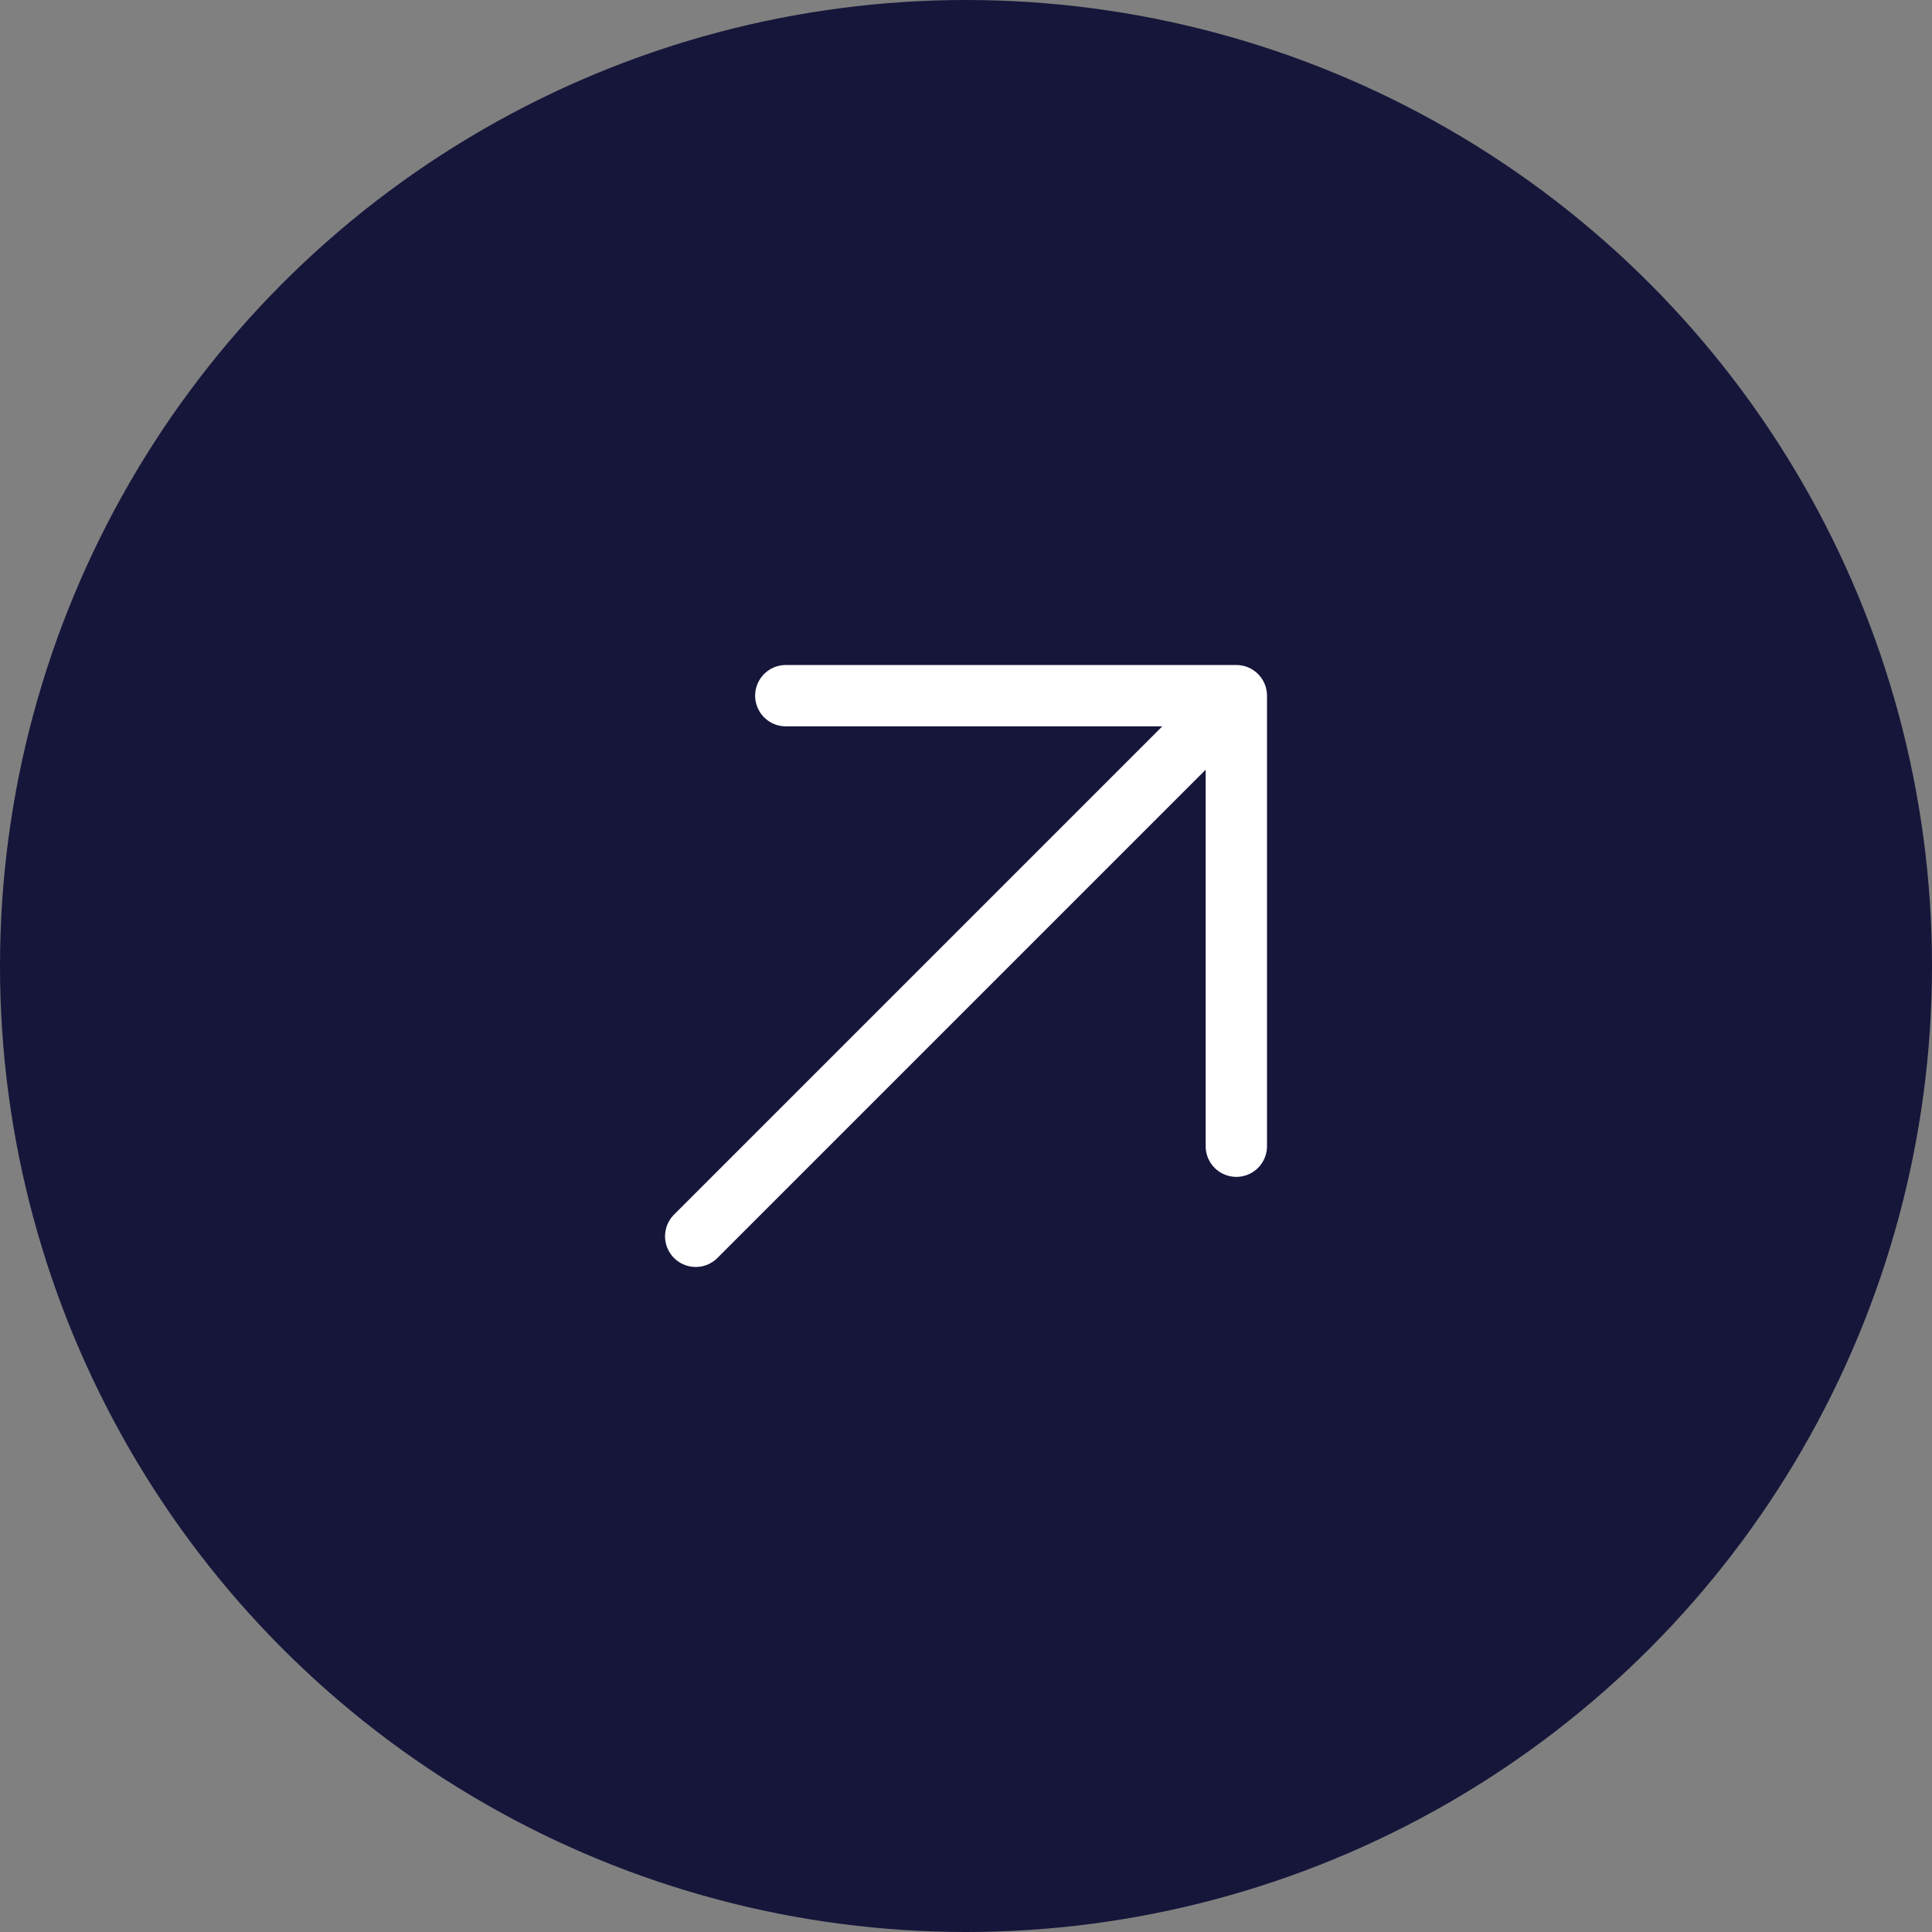
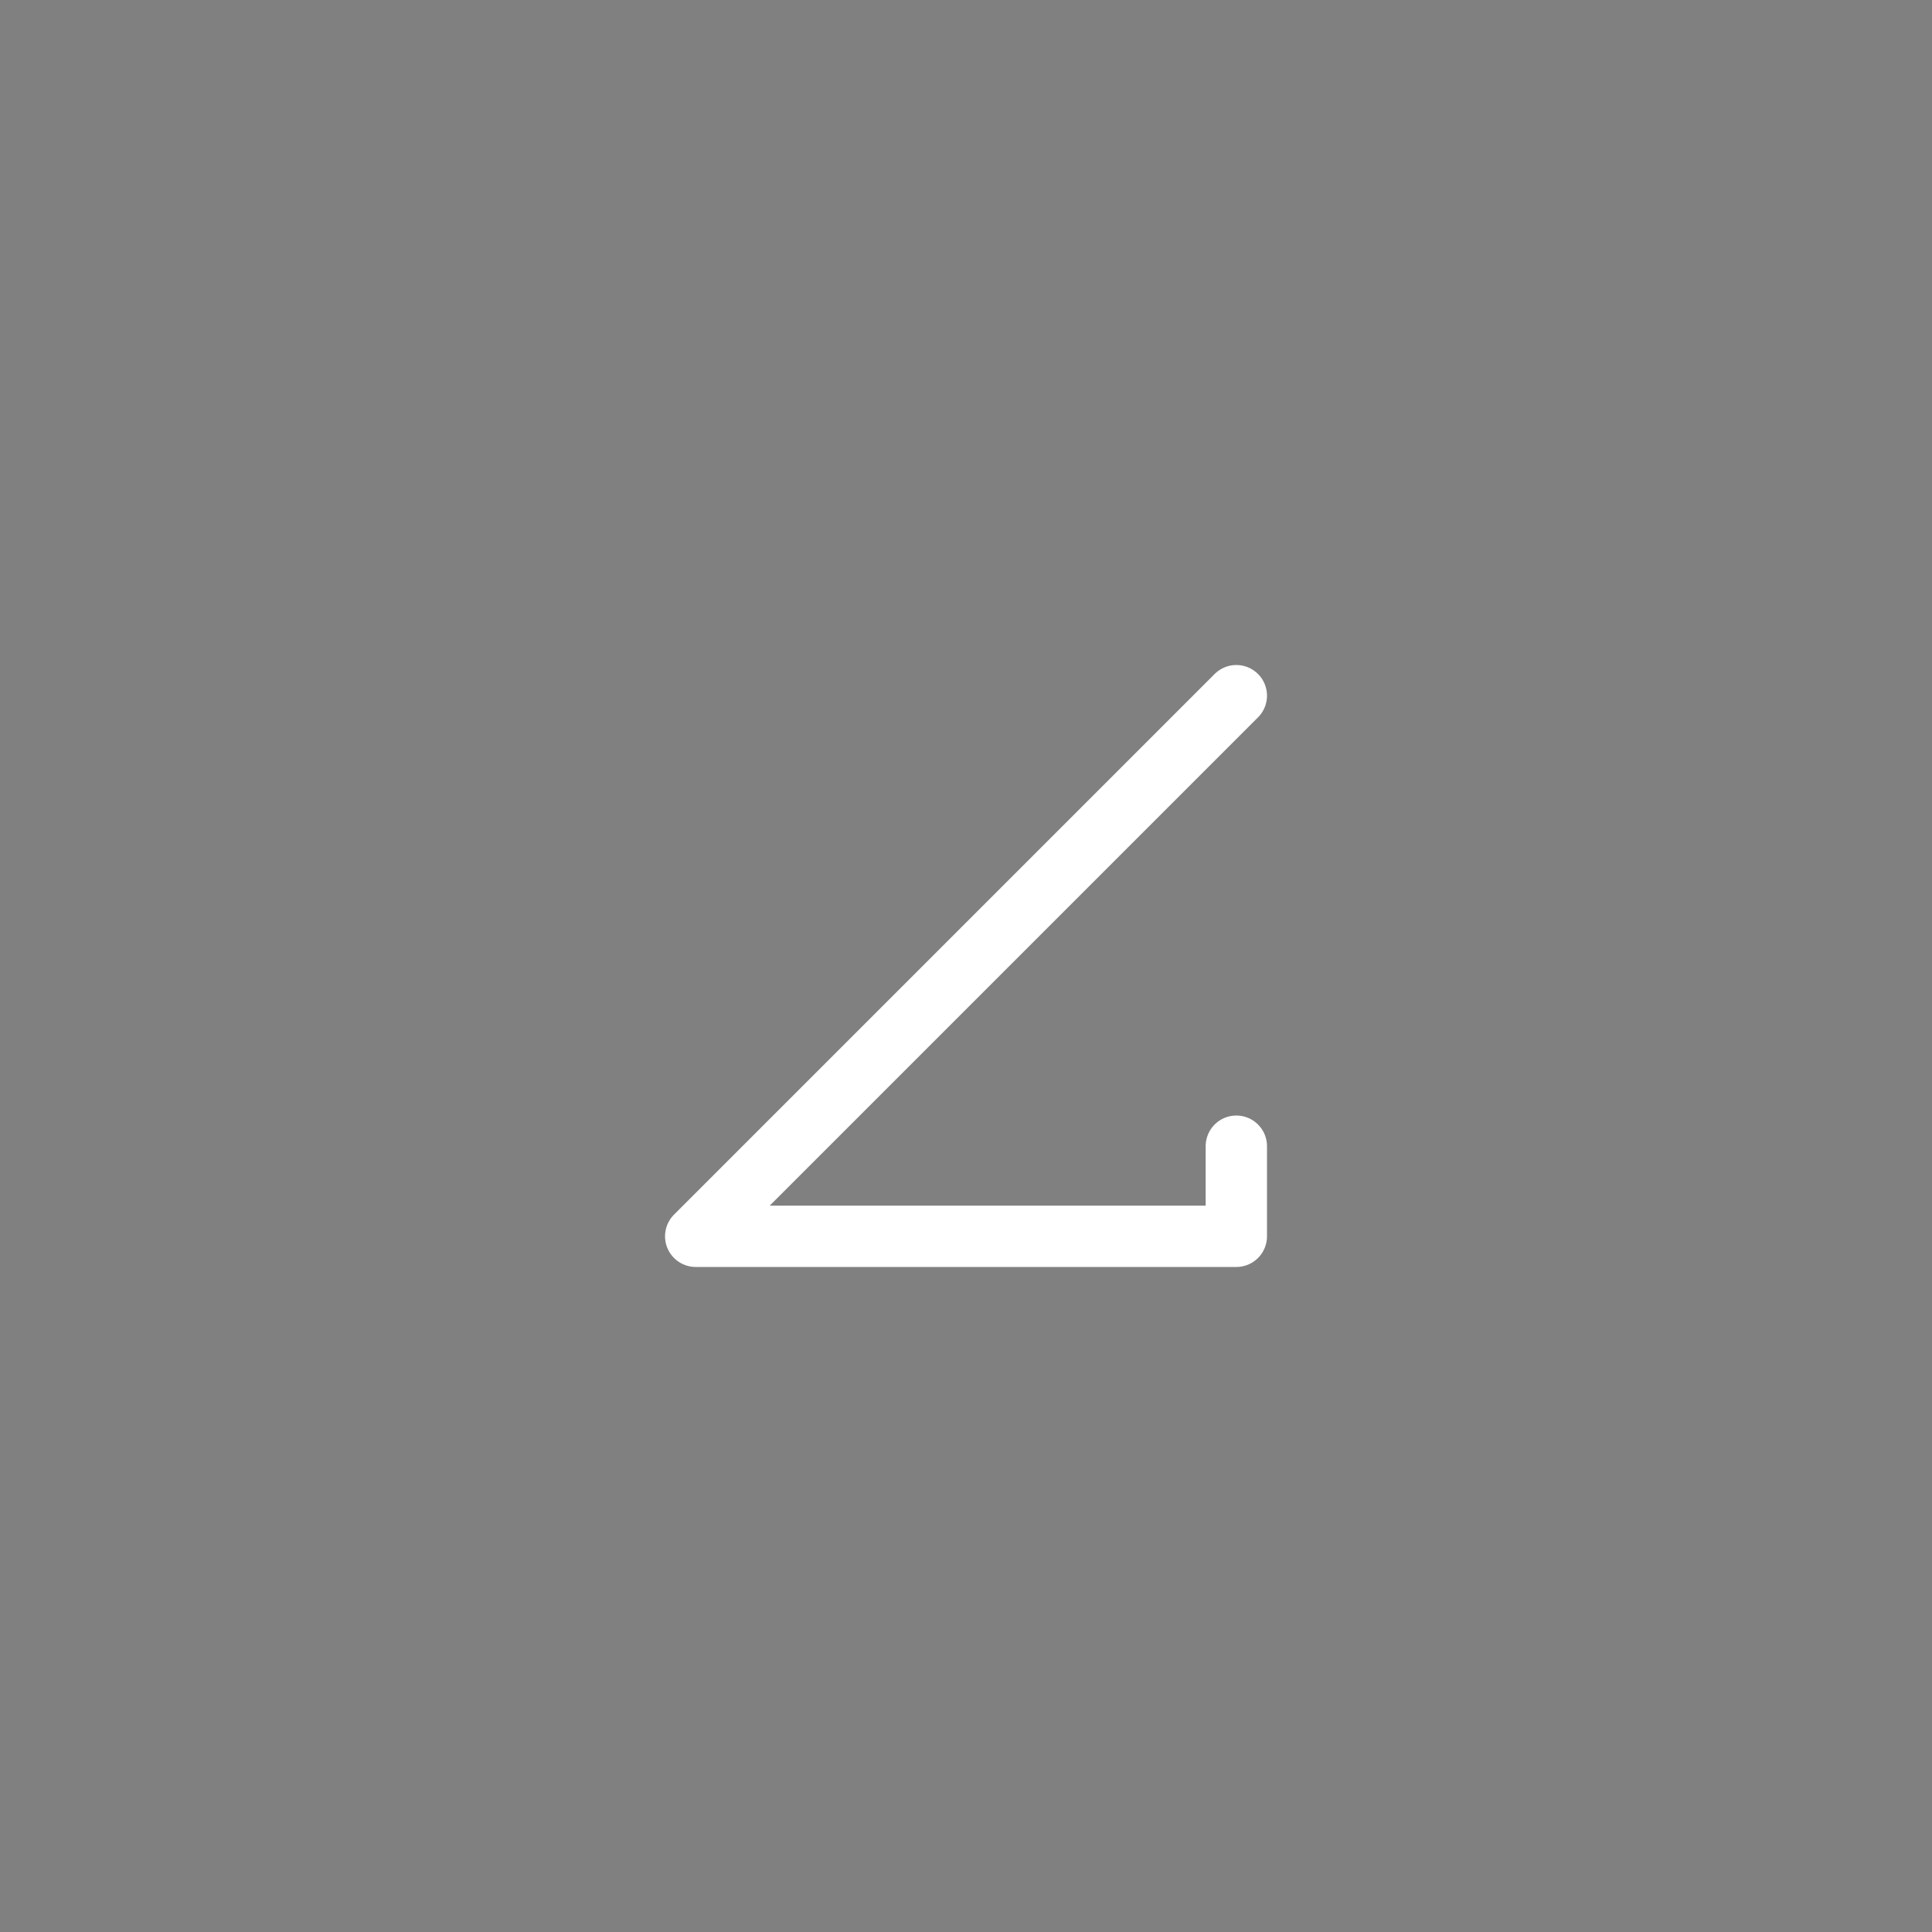
<svg xmlns="http://www.w3.org/2000/svg" width="63" height="63" viewBox="0 0 63 63">
  <rect x="0" y="0" width="63" height="63" fill="#808080" stroke="none" />
  <g transform="translate(-569 -1061)">
-     <circle cx="31.5" cy="31.5" r="31.5" transform="translate(569 1061)" fill="#16163b" />
-     <path d="M26.629,26.629,9,9m17.629,2.938V26.629H11.938" transform="translate(582.686 1110.314) rotate(-90)" fill="none" stroke="#fff" stroke-linecap="round" stroke-linejoin="round" stroke-width="2" />
+     <path d="M26.629,26.629,9,9V26.629H11.938" transform="translate(582.686 1110.314) rotate(-90)" fill="none" stroke="#fff" stroke-linecap="round" stroke-linejoin="round" stroke-width="2" />
  </g>
</svg>